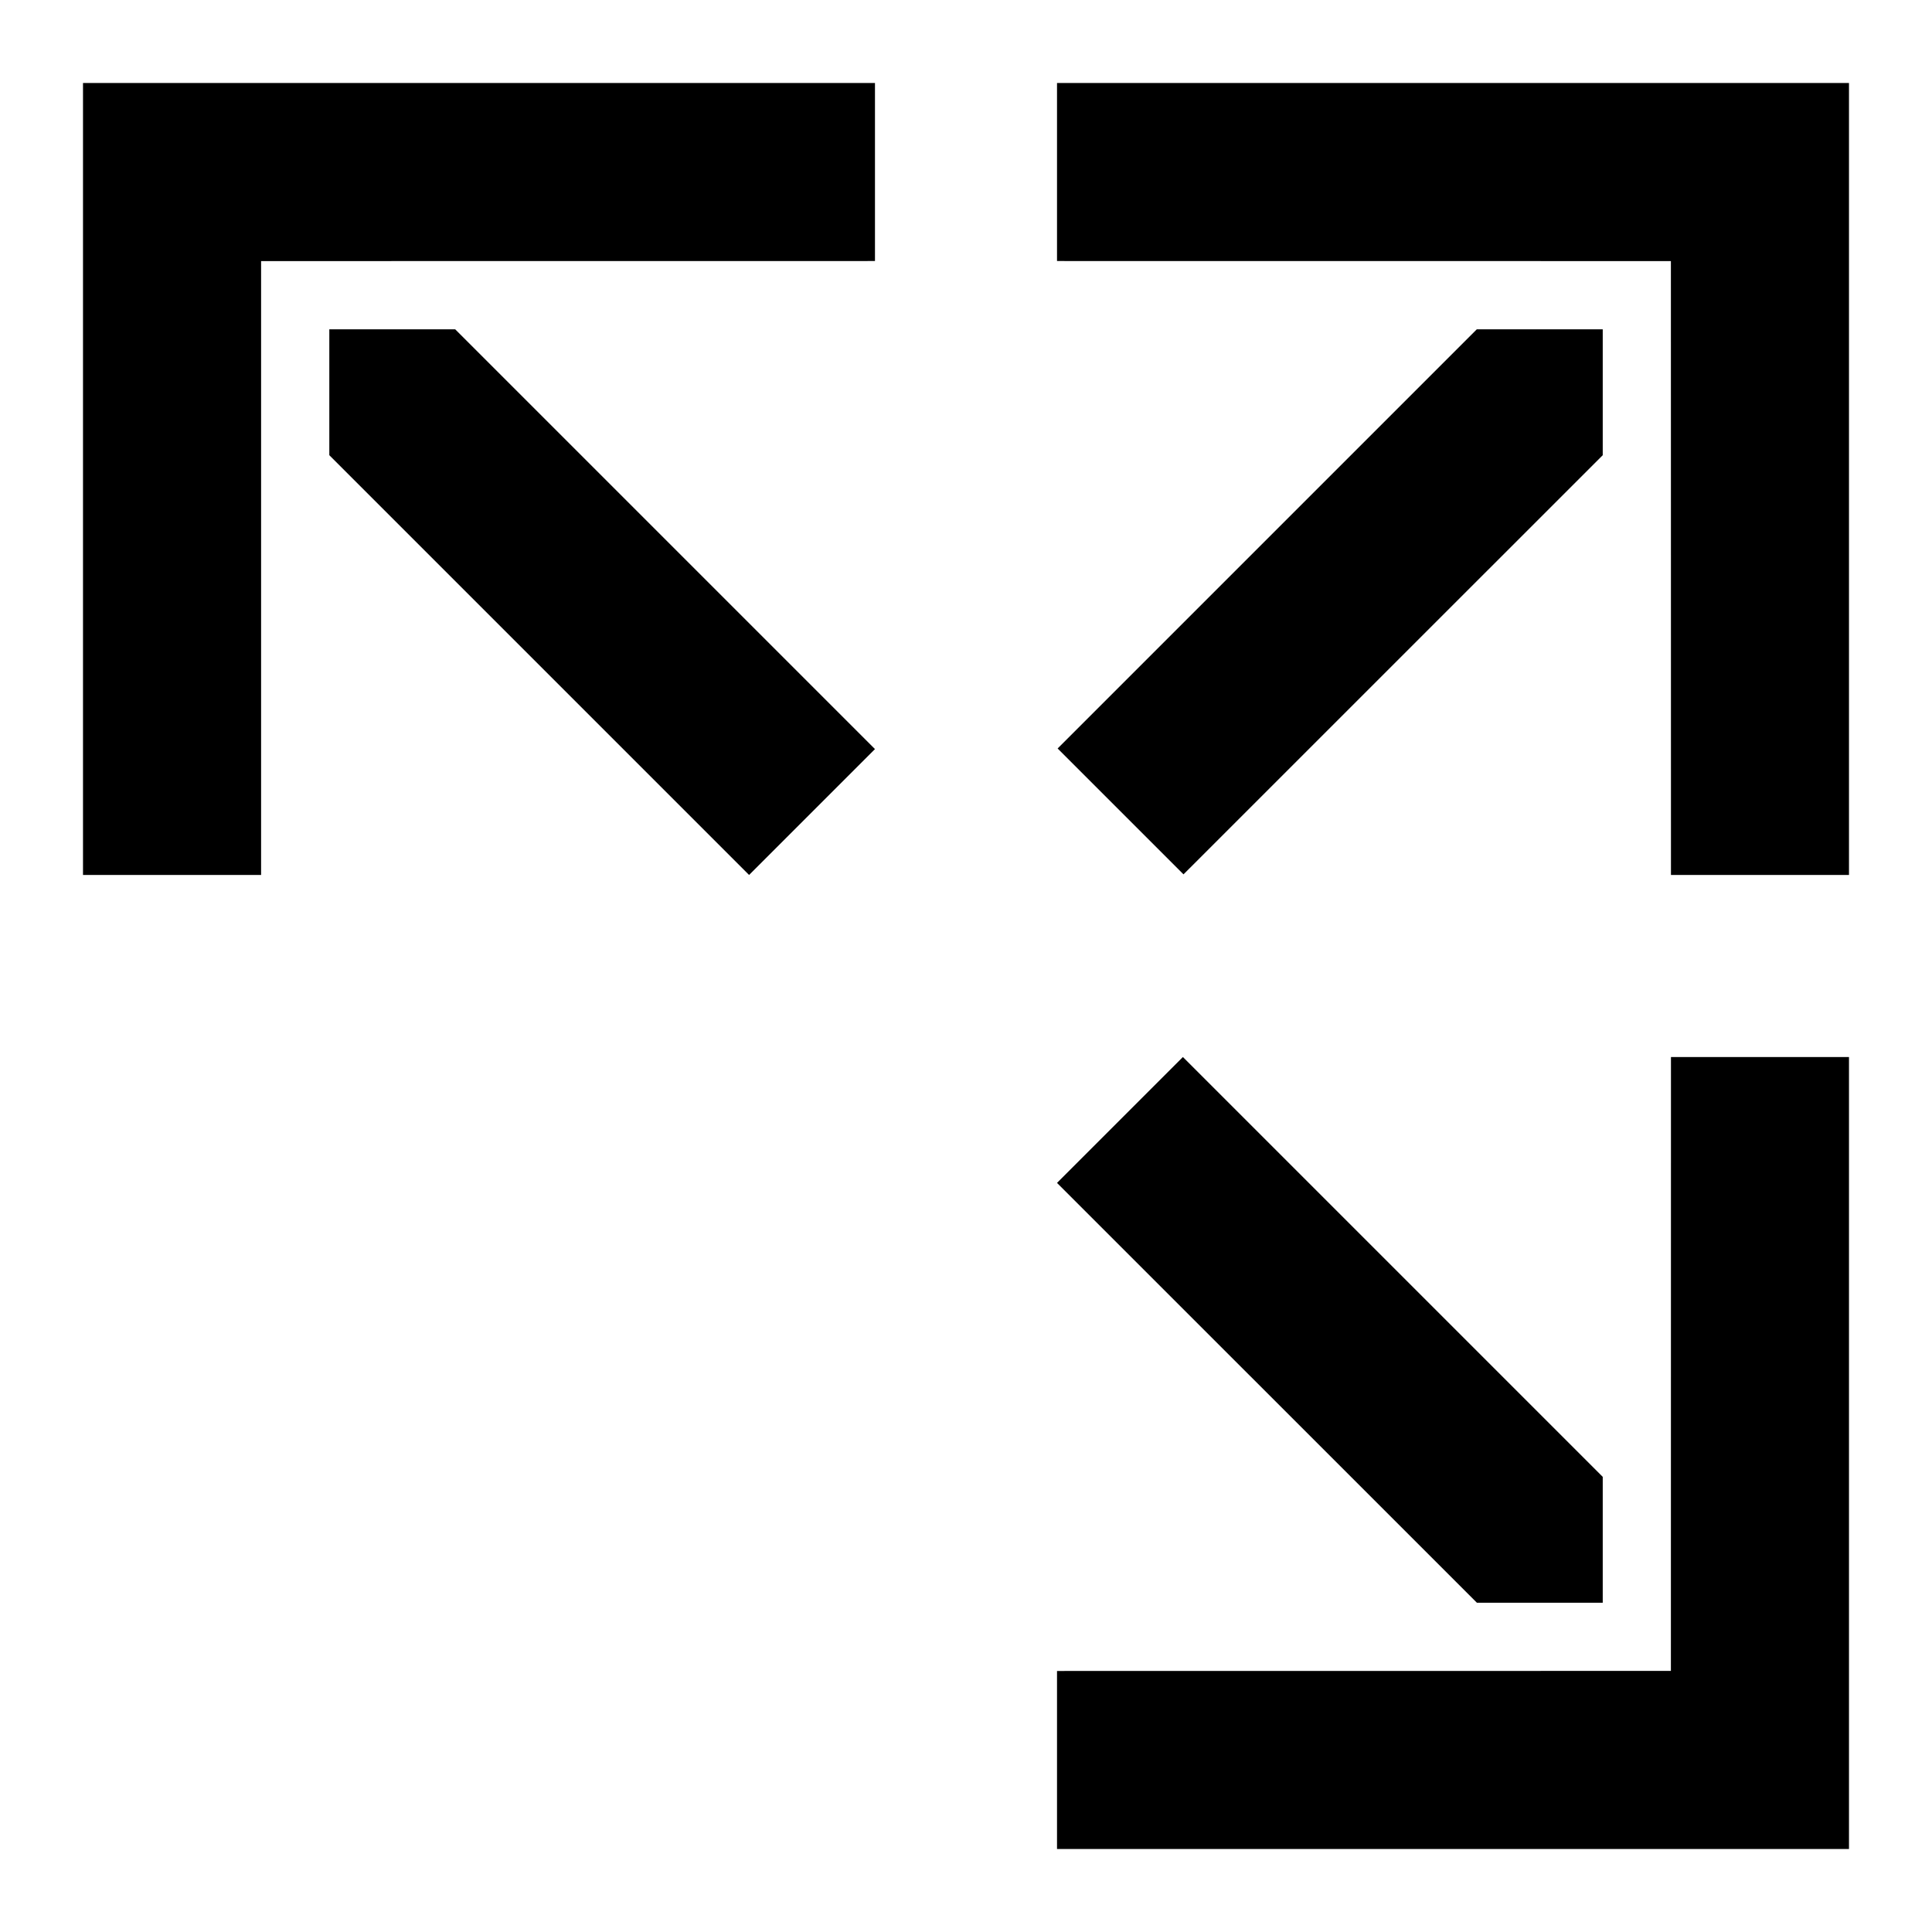
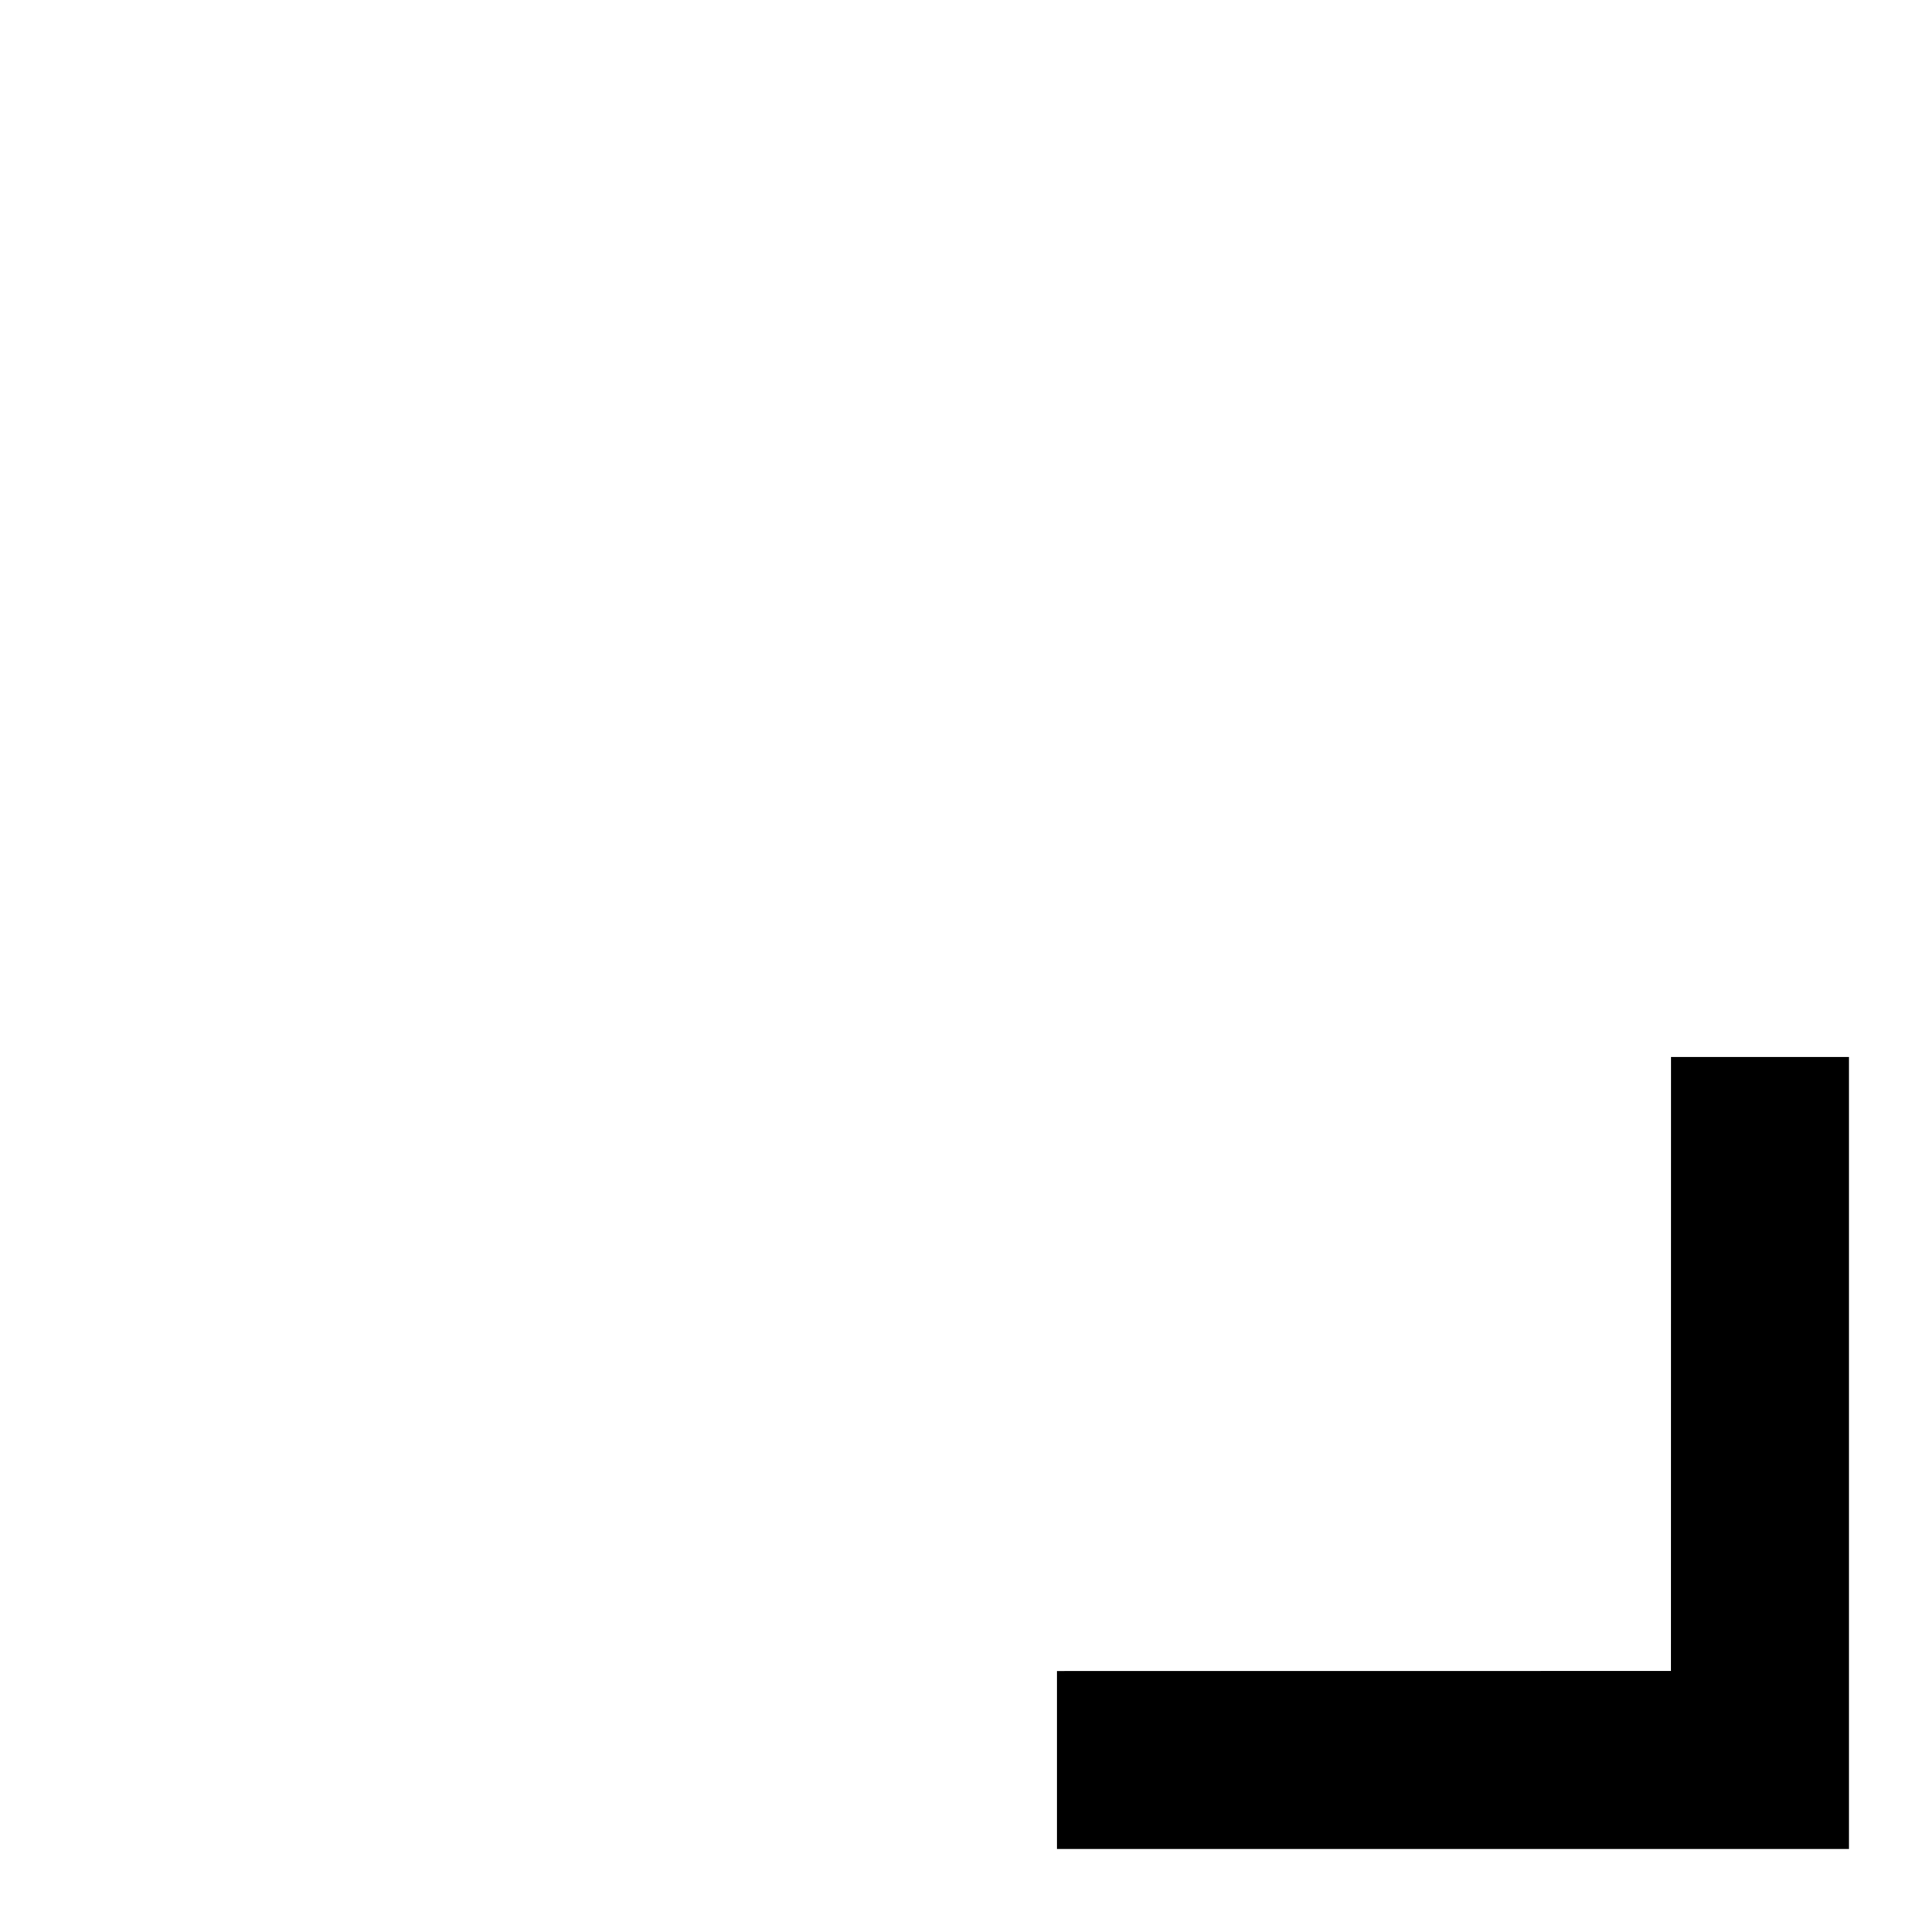
<svg xmlns="http://www.w3.org/2000/svg" width="256" height="256" viewBox="0 0 256 256" fill="none">
-   <path d="M195.682 43.636H212.371V60.316L156.821 115.857L140.141 99.177L195.682 43.636Z" fill="black" />
-   <path d="M245 10.998V115.938H221.411L221.402 34.596L140.06 34.587V10.998H245Z" fill="black" />
-   <path d="M60.316 43.636L115.938 99.258L99.258 115.938L43.636 60.316V43.636H60.316Z" fill="black" />
-   <path d="M115.938 34.587L34.596 34.596V115.938H10.998V10.998H115.938V34.587Z" fill="black" />
-   <path d="M195.7 212.373L140.06 156.742L156.74 140.062L212.371 195.693V212.373H195.7Z" fill="black" />
  <path d="M245 140.062V245.002H140.06V221.413L221.402 221.404L221.411 140.062H245Z" fill="black" />
</svg>